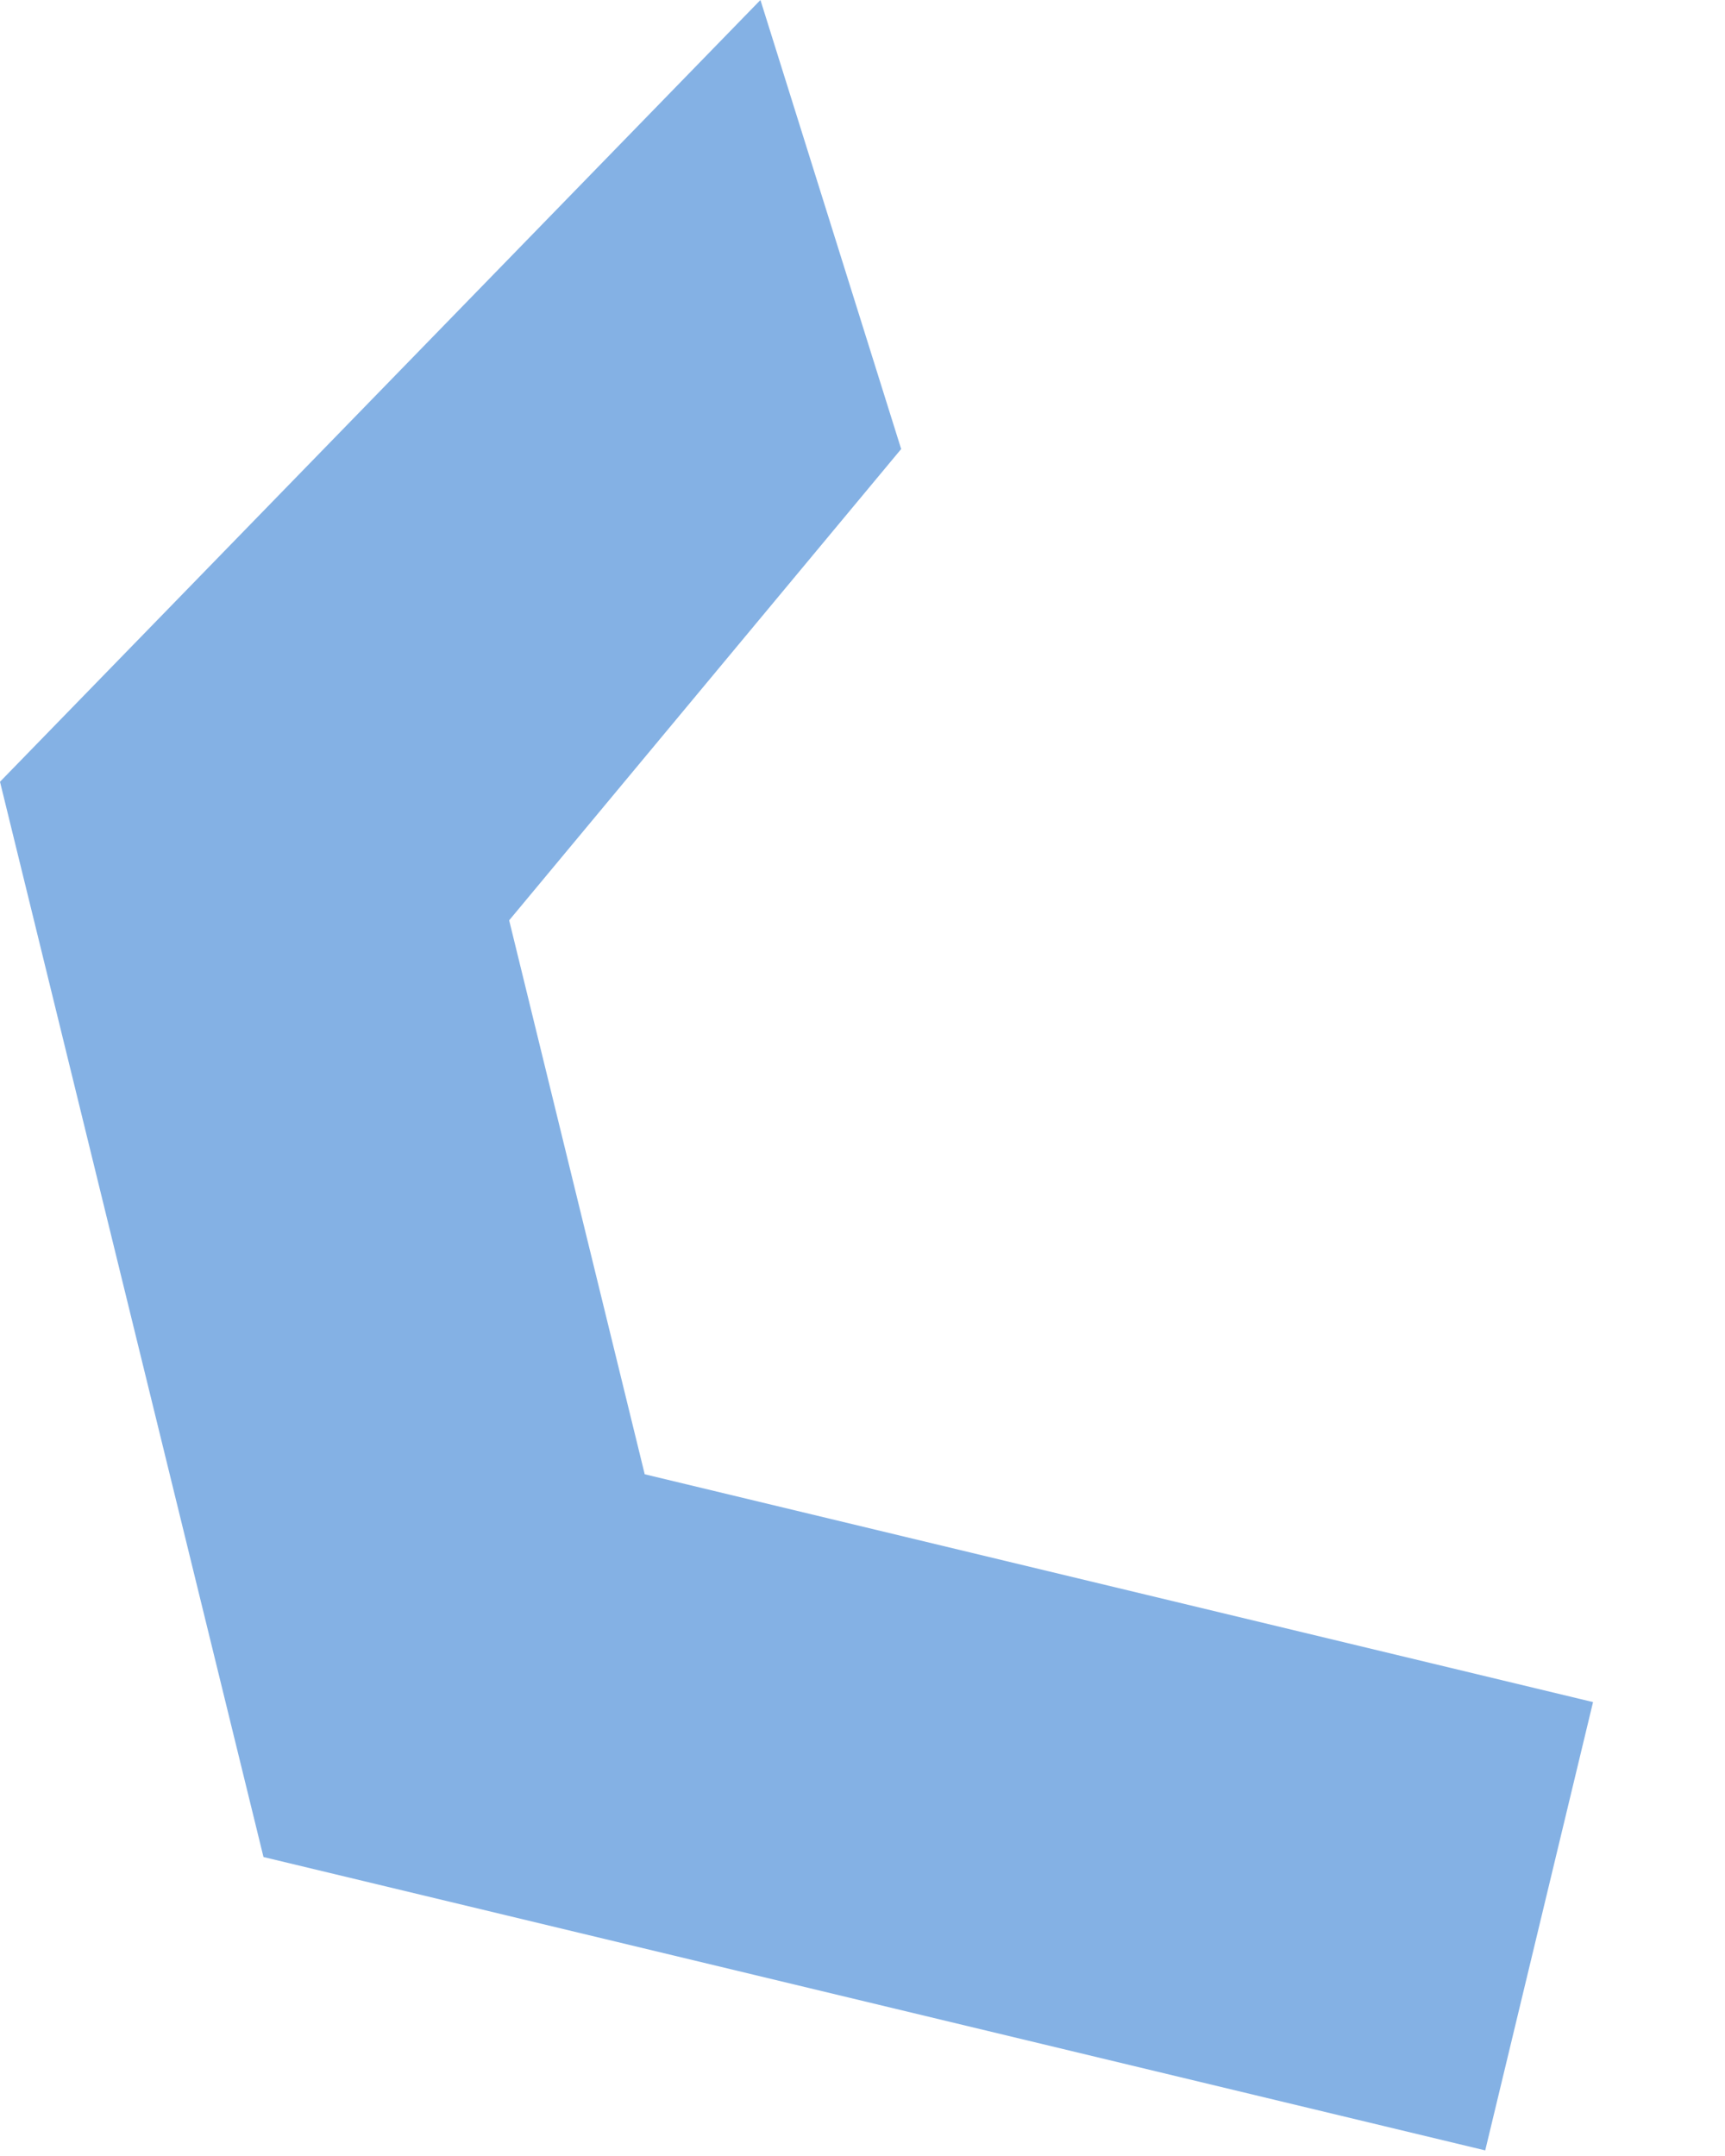
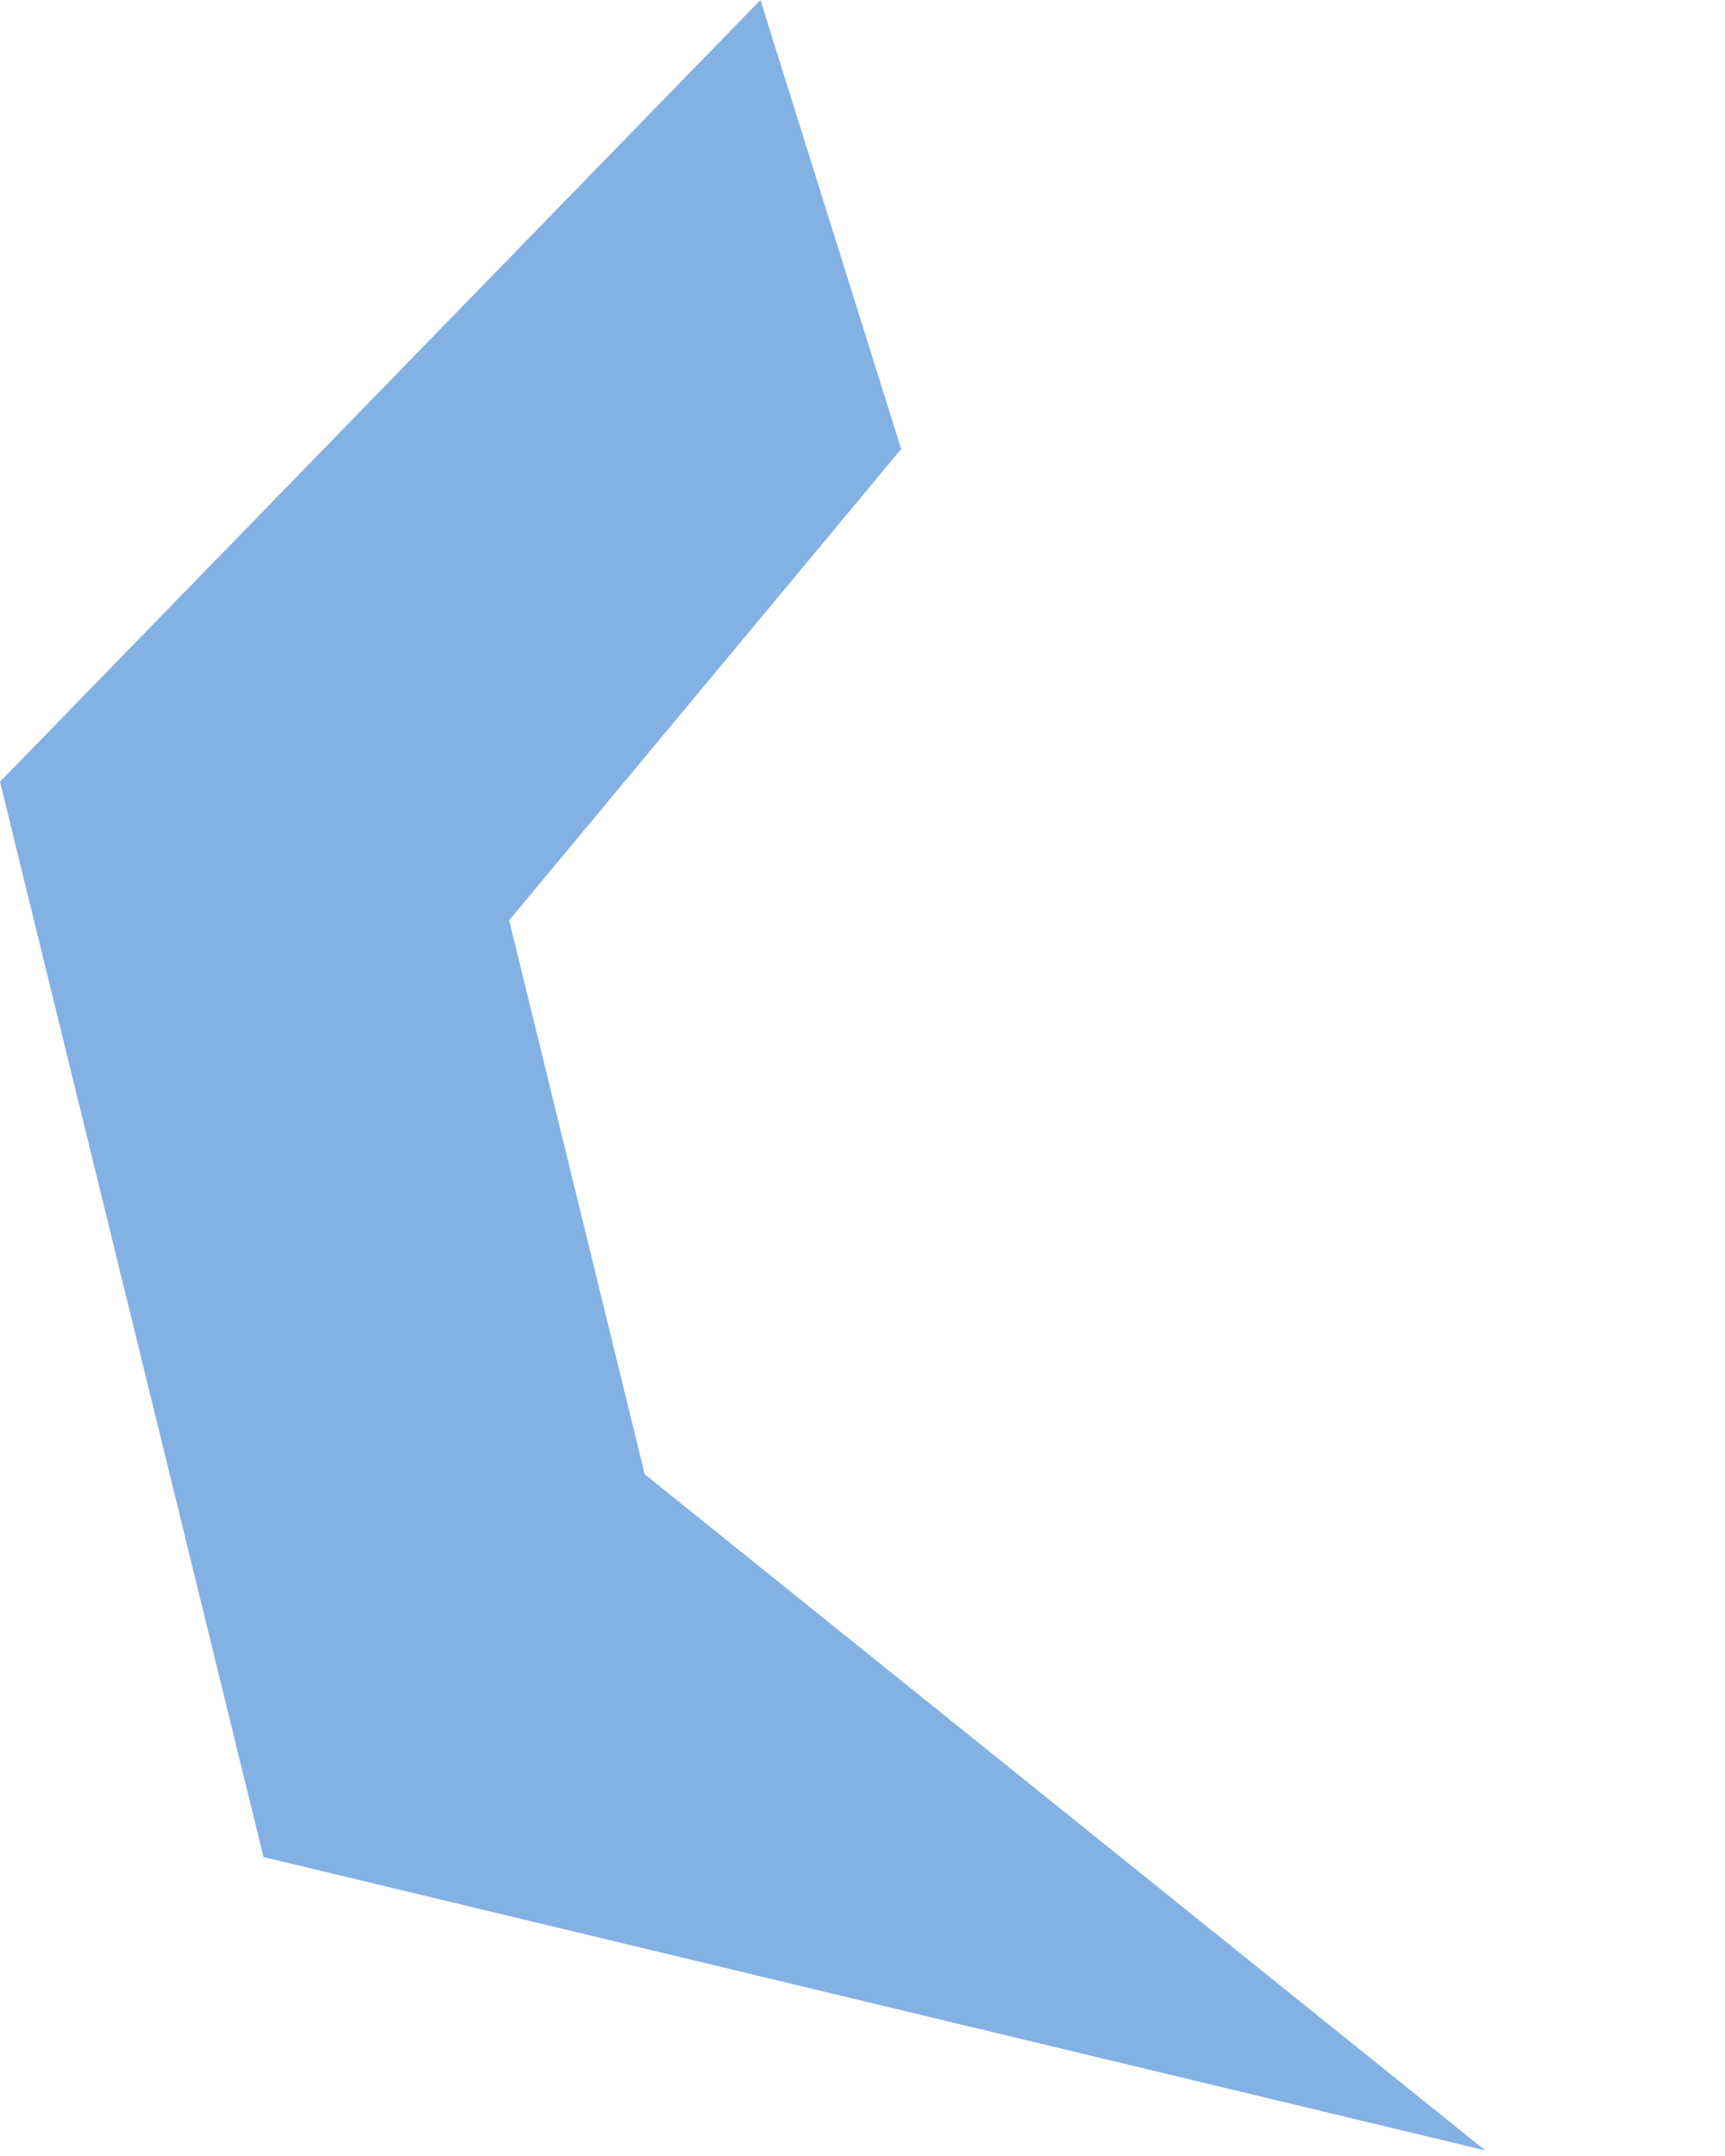
<svg xmlns="http://www.w3.org/2000/svg" fill="none" height="100%" overflow="visible" preserveAspectRatio="none" style="display: block;" viewBox="0 0 12 15" width="100%">
-   <path d="M10.332 14.961L1.833 12.92L0 5.439L5.29 0L6.269 3.124L3.542 6.403L4.485 10.257L11.082 11.842L10.332 14.961Z" fill="#84B1E4" id="Vector" />
+   <path d="M10.332 14.961L1.833 12.92L0 5.439L5.29 0L6.269 3.124L3.542 6.403L4.485 10.257L10.332 14.961Z" fill="#84B1E4" id="Vector" />
</svg>